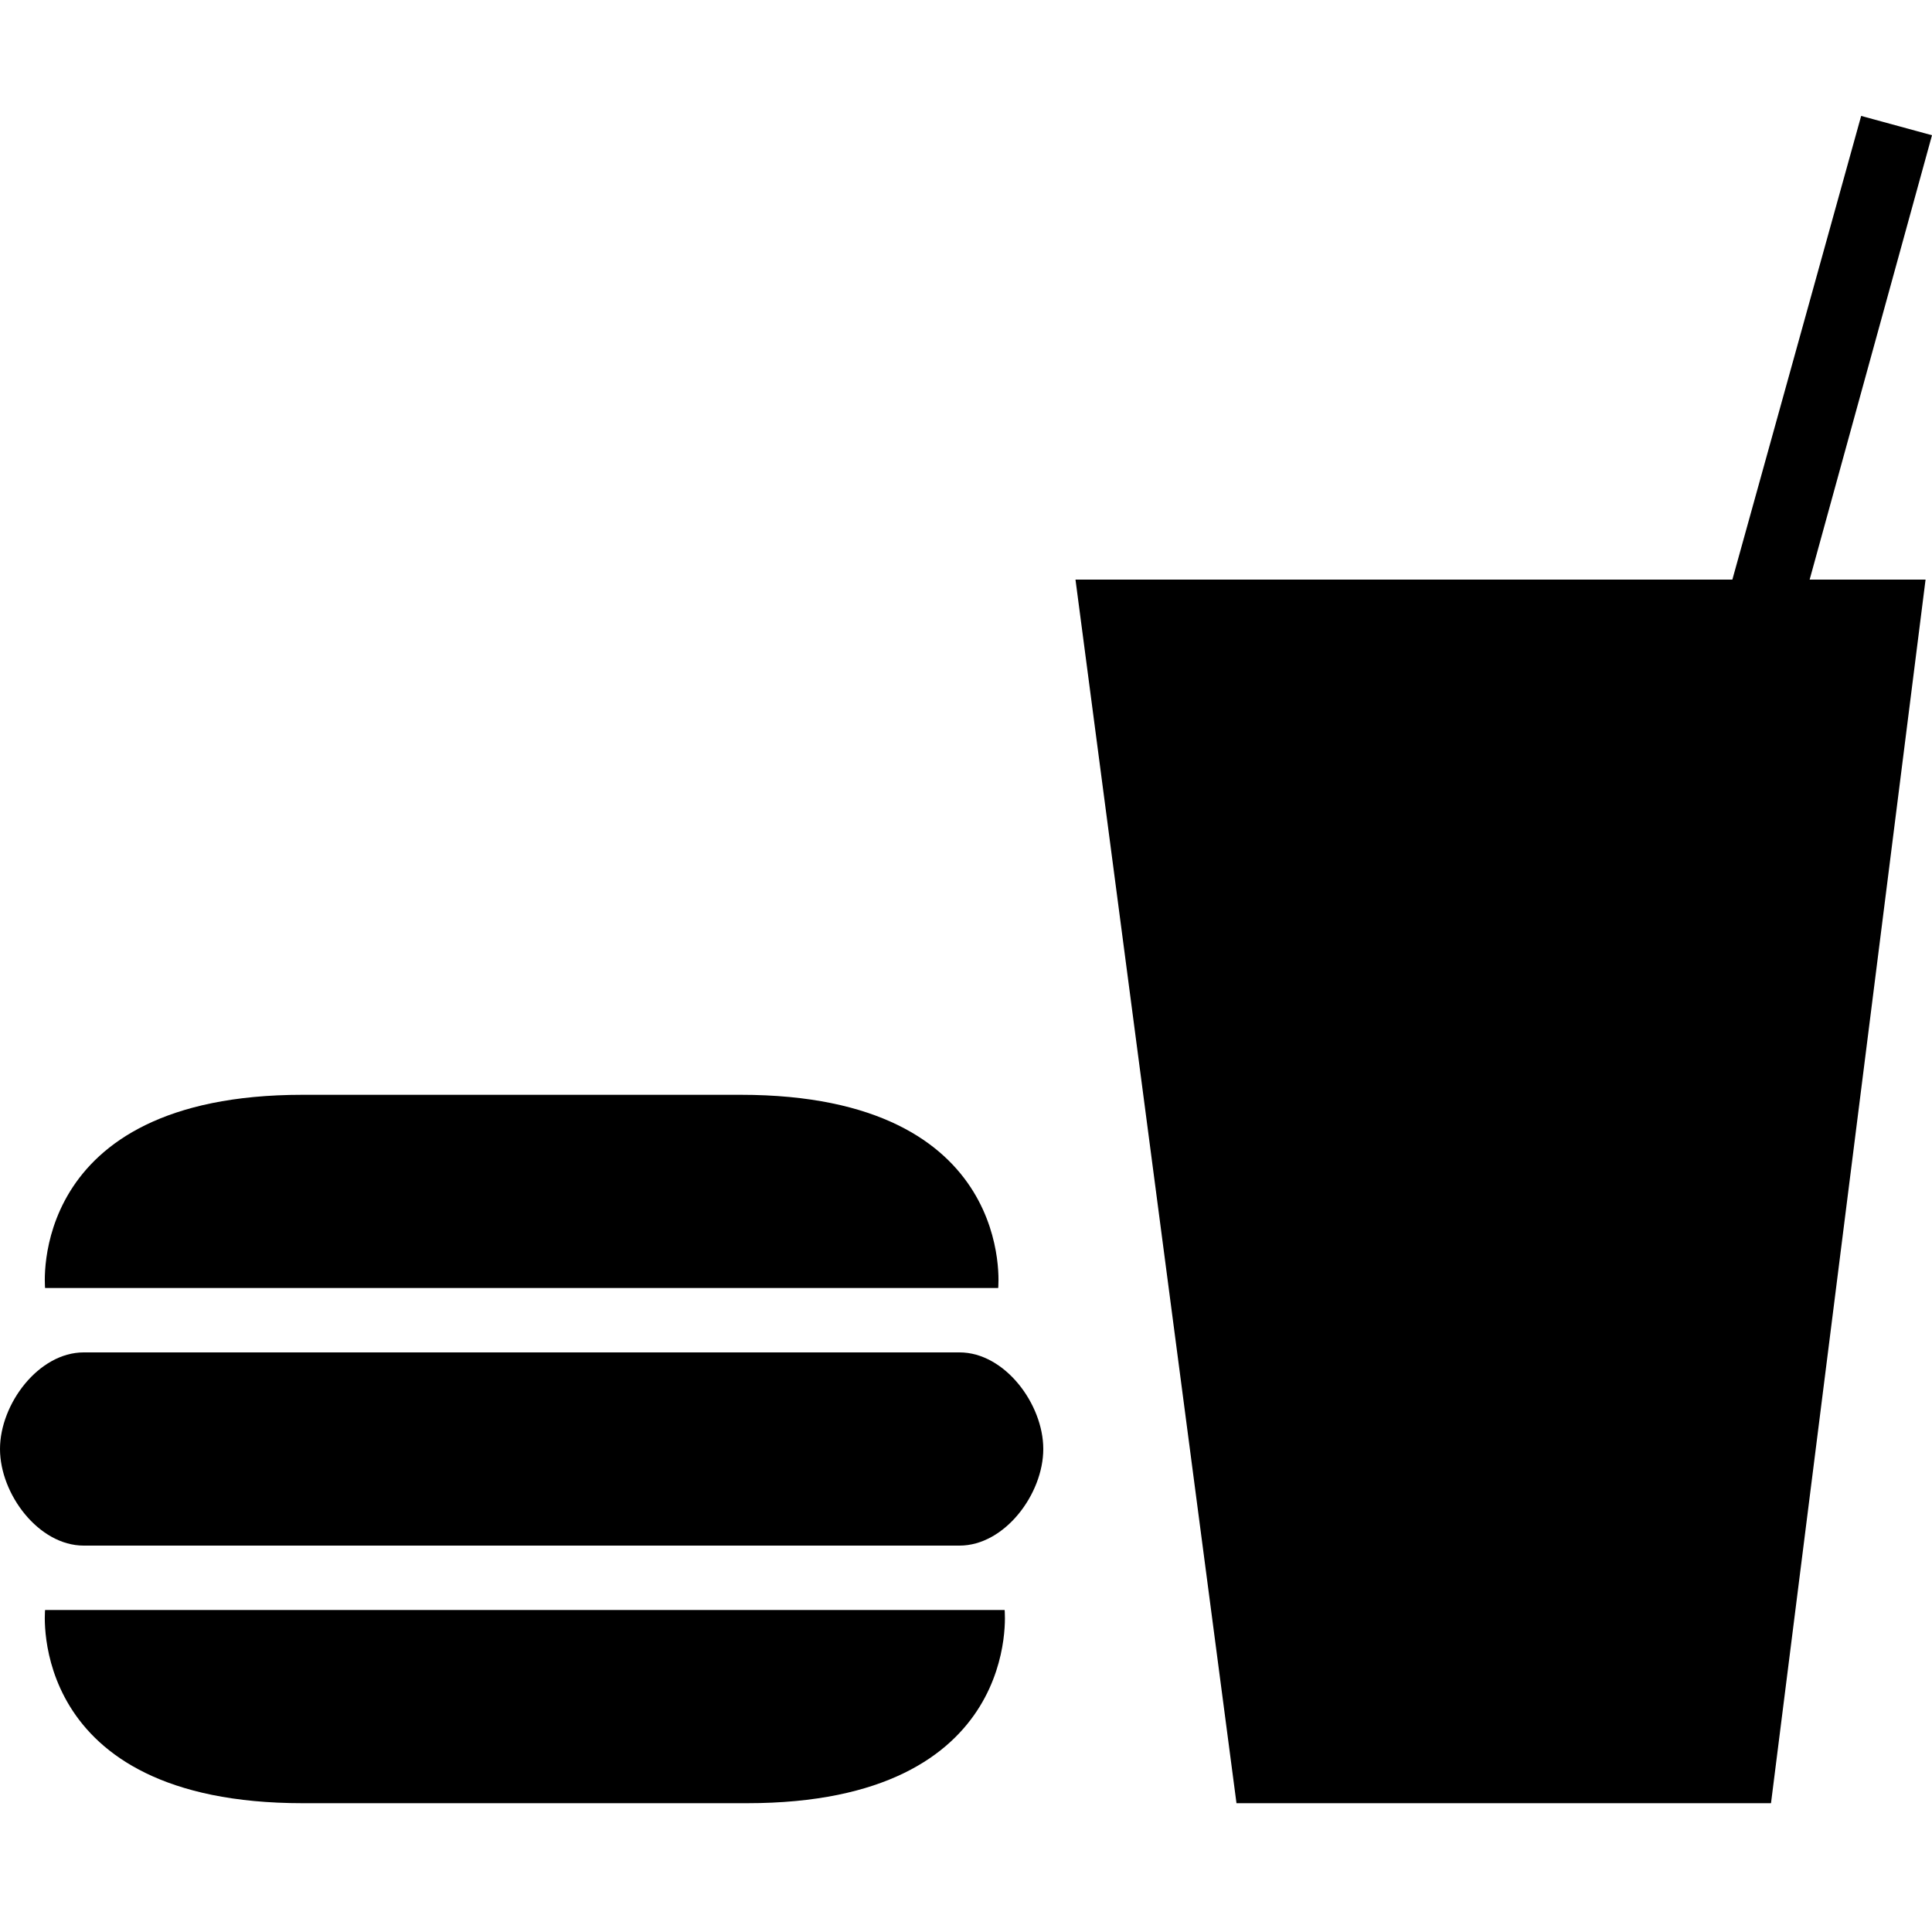
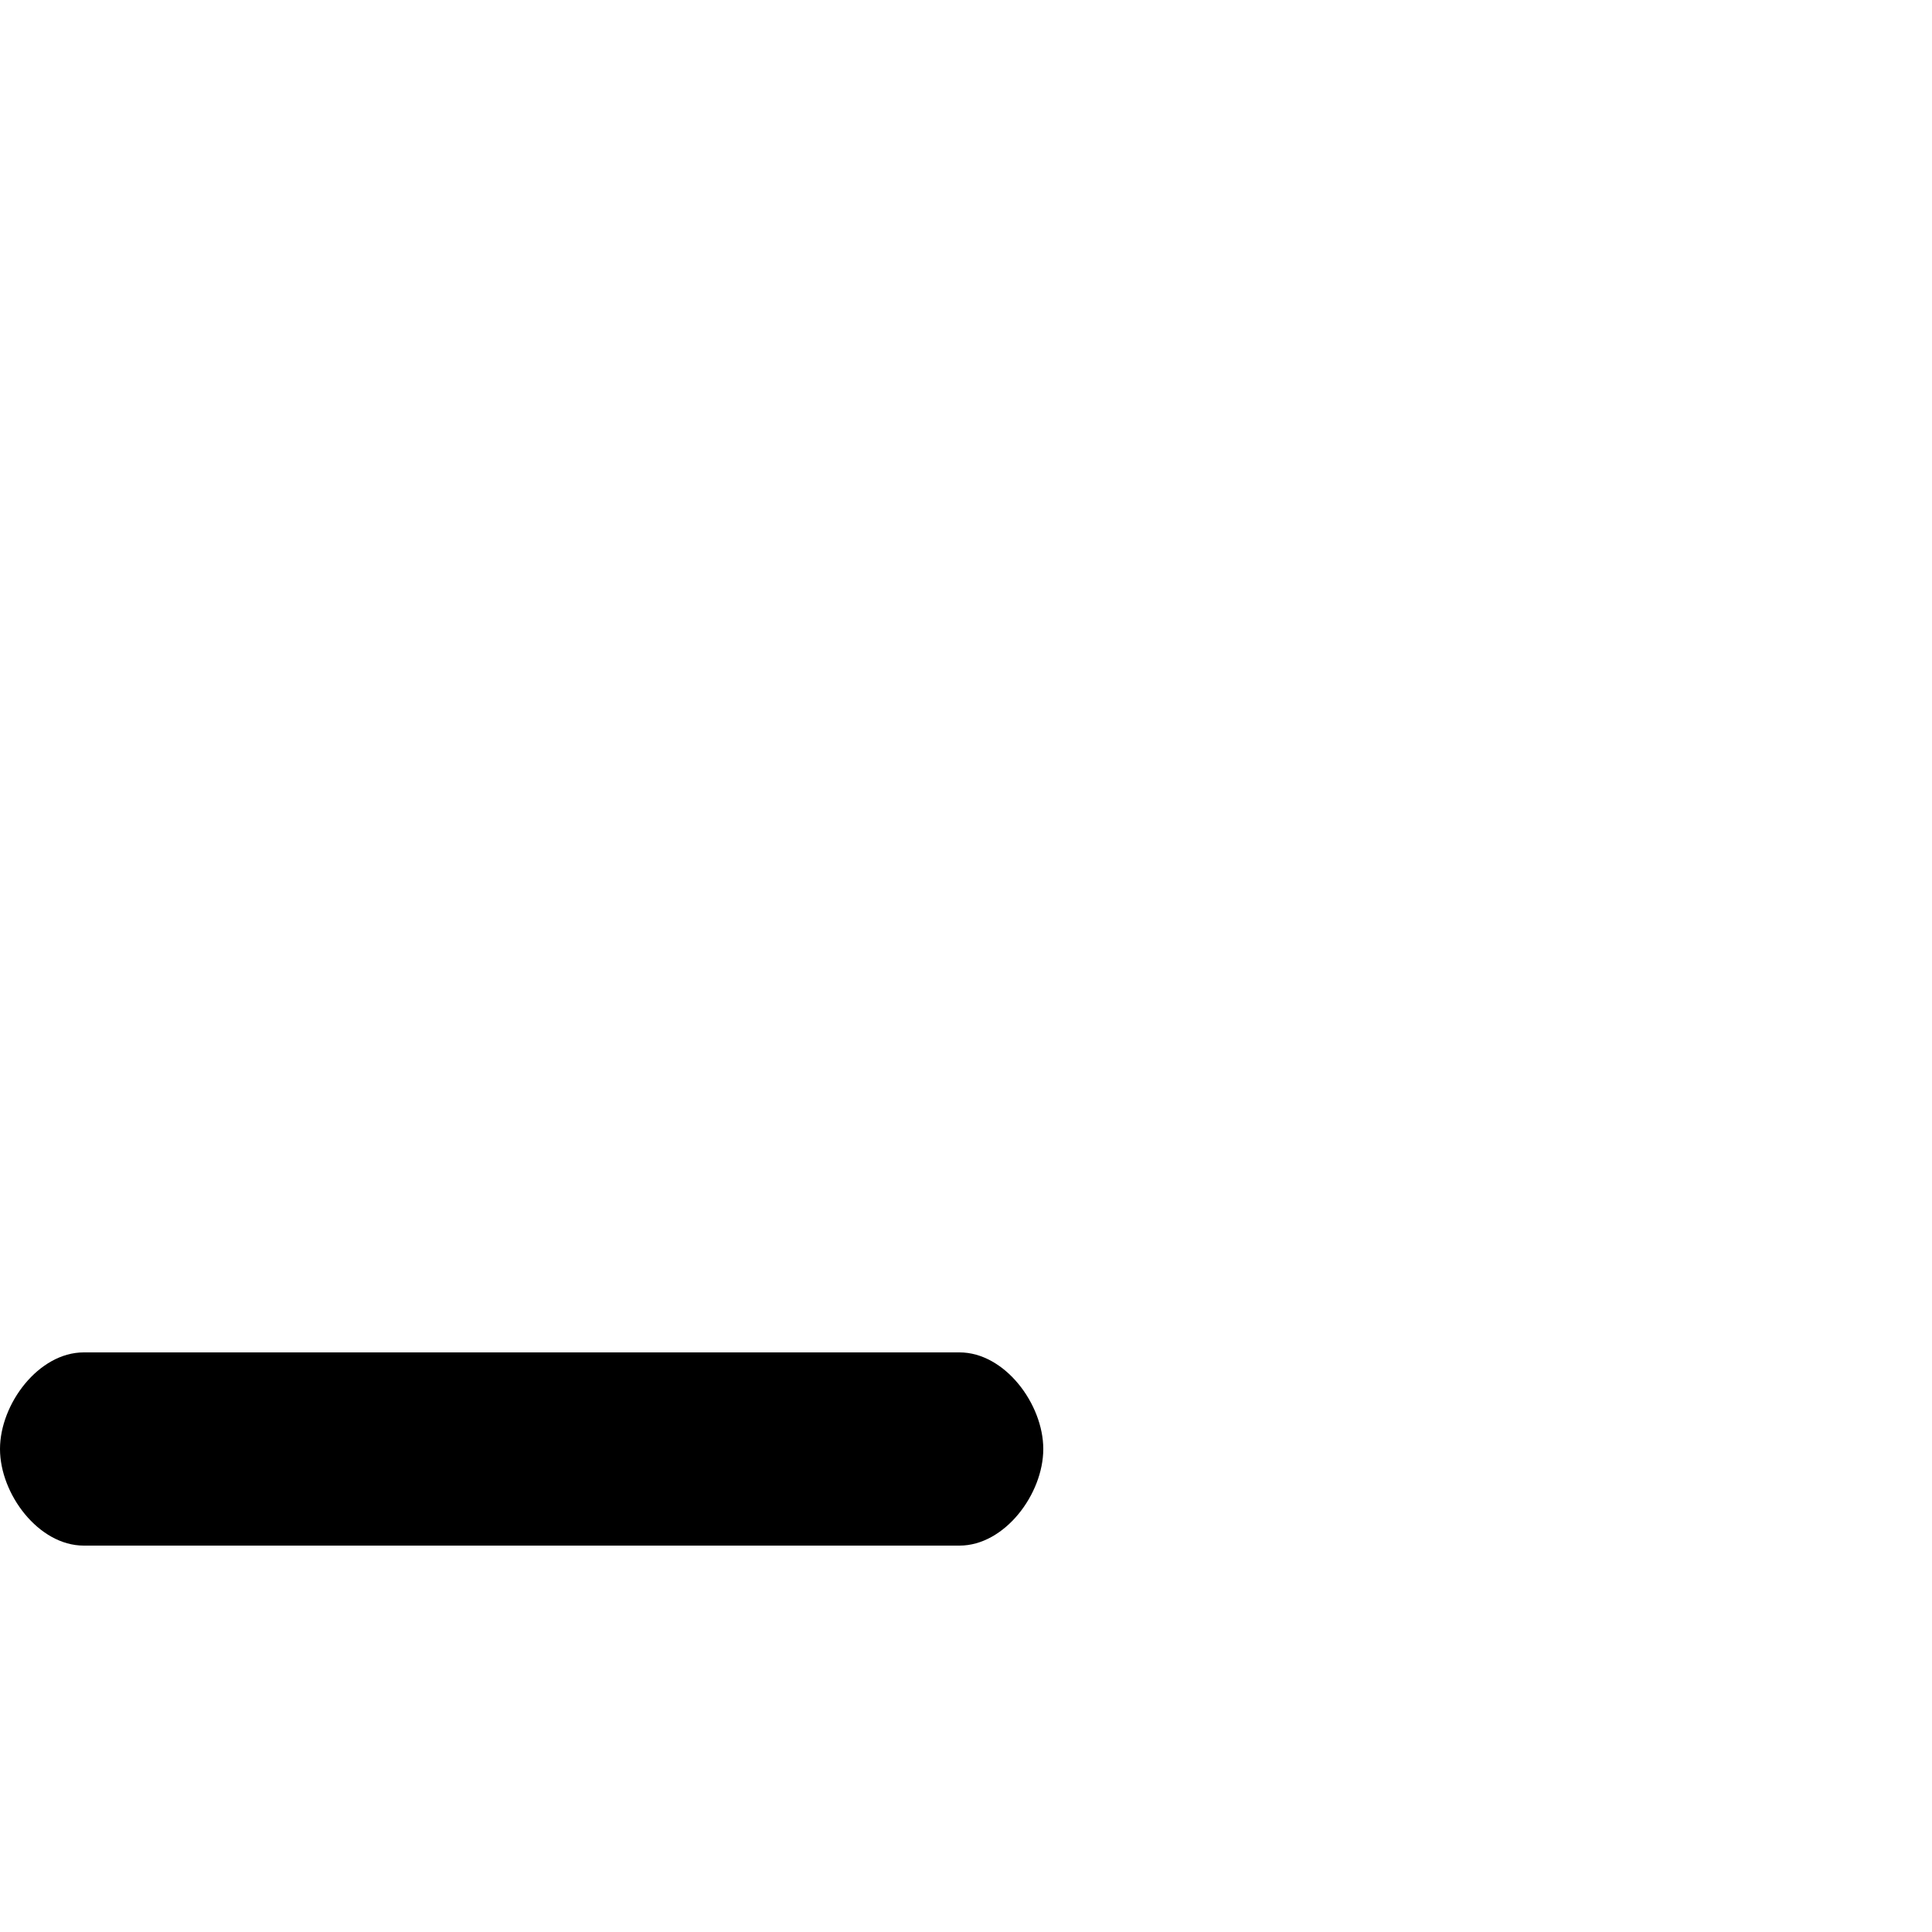
<svg xmlns="http://www.w3.org/2000/svg" version="1.1" id="Layer_1" x="0px" y="0px" width="30px" height="30px" viewBox="0 0 30 30" enable-background="new 0 0 30 30" xml:space="preserve">
-   <polygon points="29.9,9 27.5,28 19.2,28 16.7,9 26.9,9 28.9,1.8 30,2.1 28.1,9 " />
-   <path d="M15.5,20c0,0,0.3-3-4-3H4.7c-4.3,0-4,3-4,3H15.5z" />
-   <path d="M0.7,25c0,0-0.3,3,4,3h6.9c4.3,0,4-3,4-3H0.7z" />
  <path d="M14.9,24c0.7,0,1.3-0.8,1.3-1.5c0-0.7-0.6-1.5-1.3-1.5H1.3C0.6,21,0,21.8,0,22.5C0,23.2,0.6,24,1.3,24H14.9z" />
</svg>